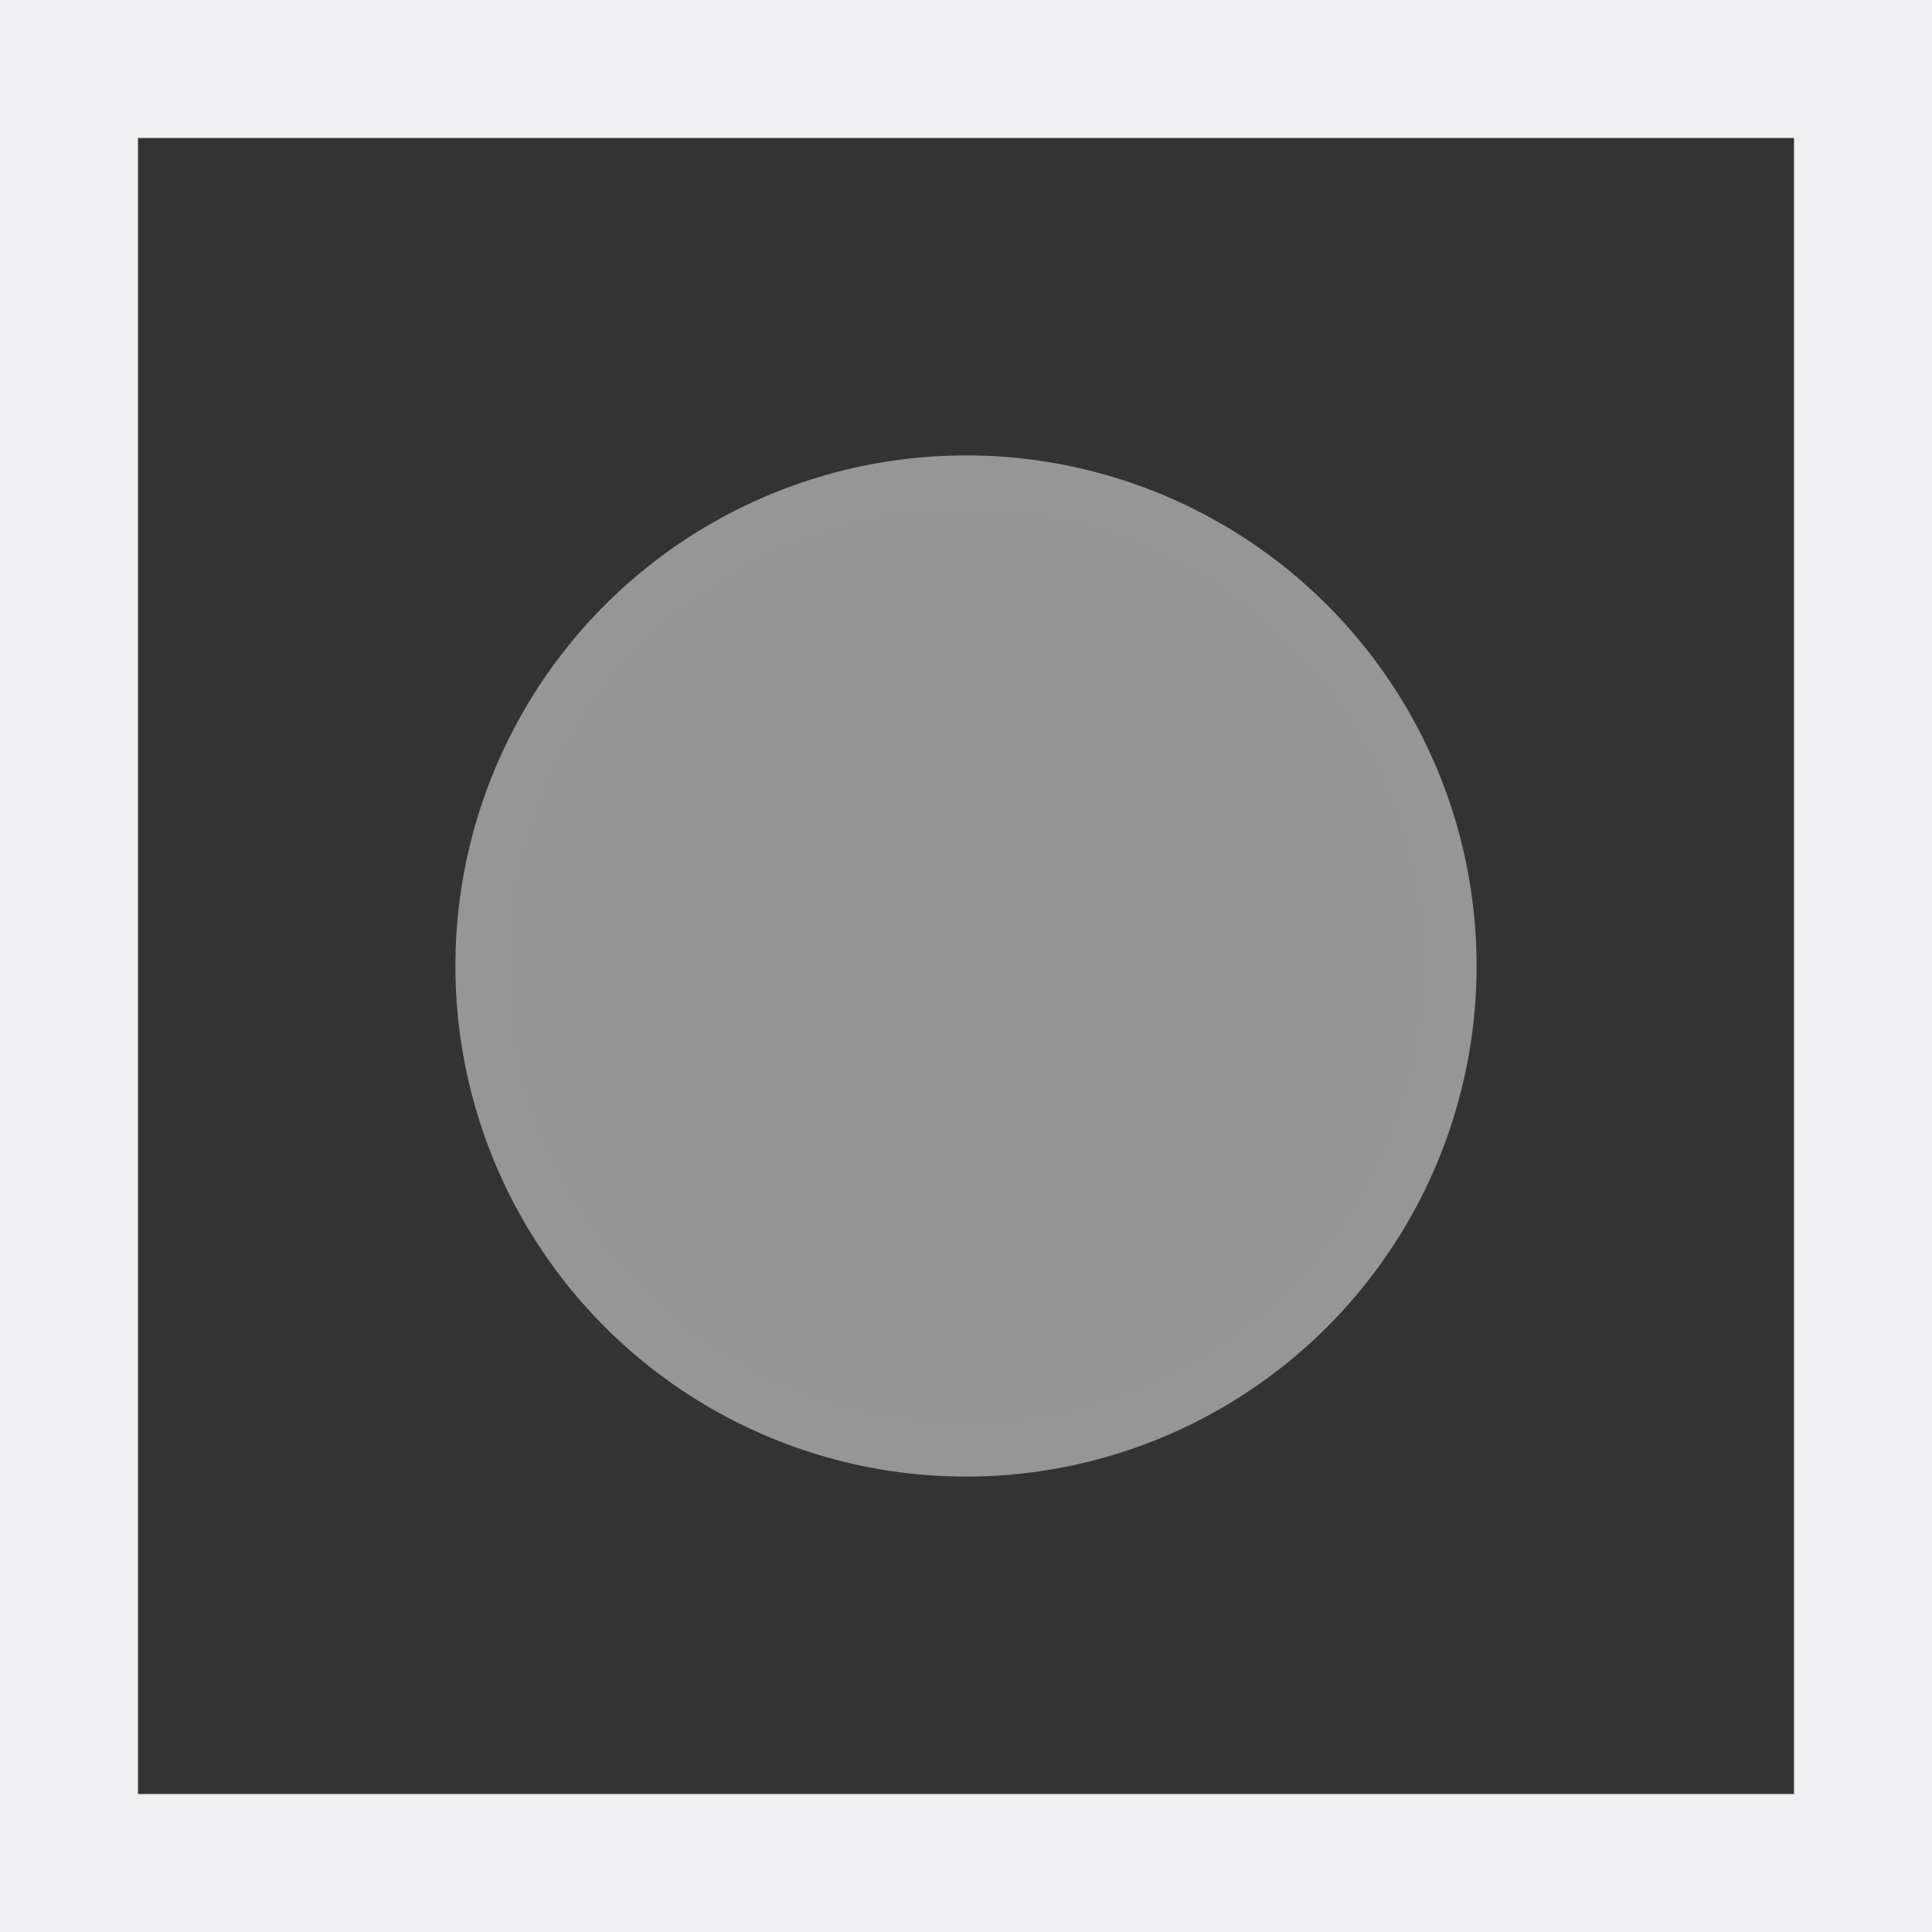
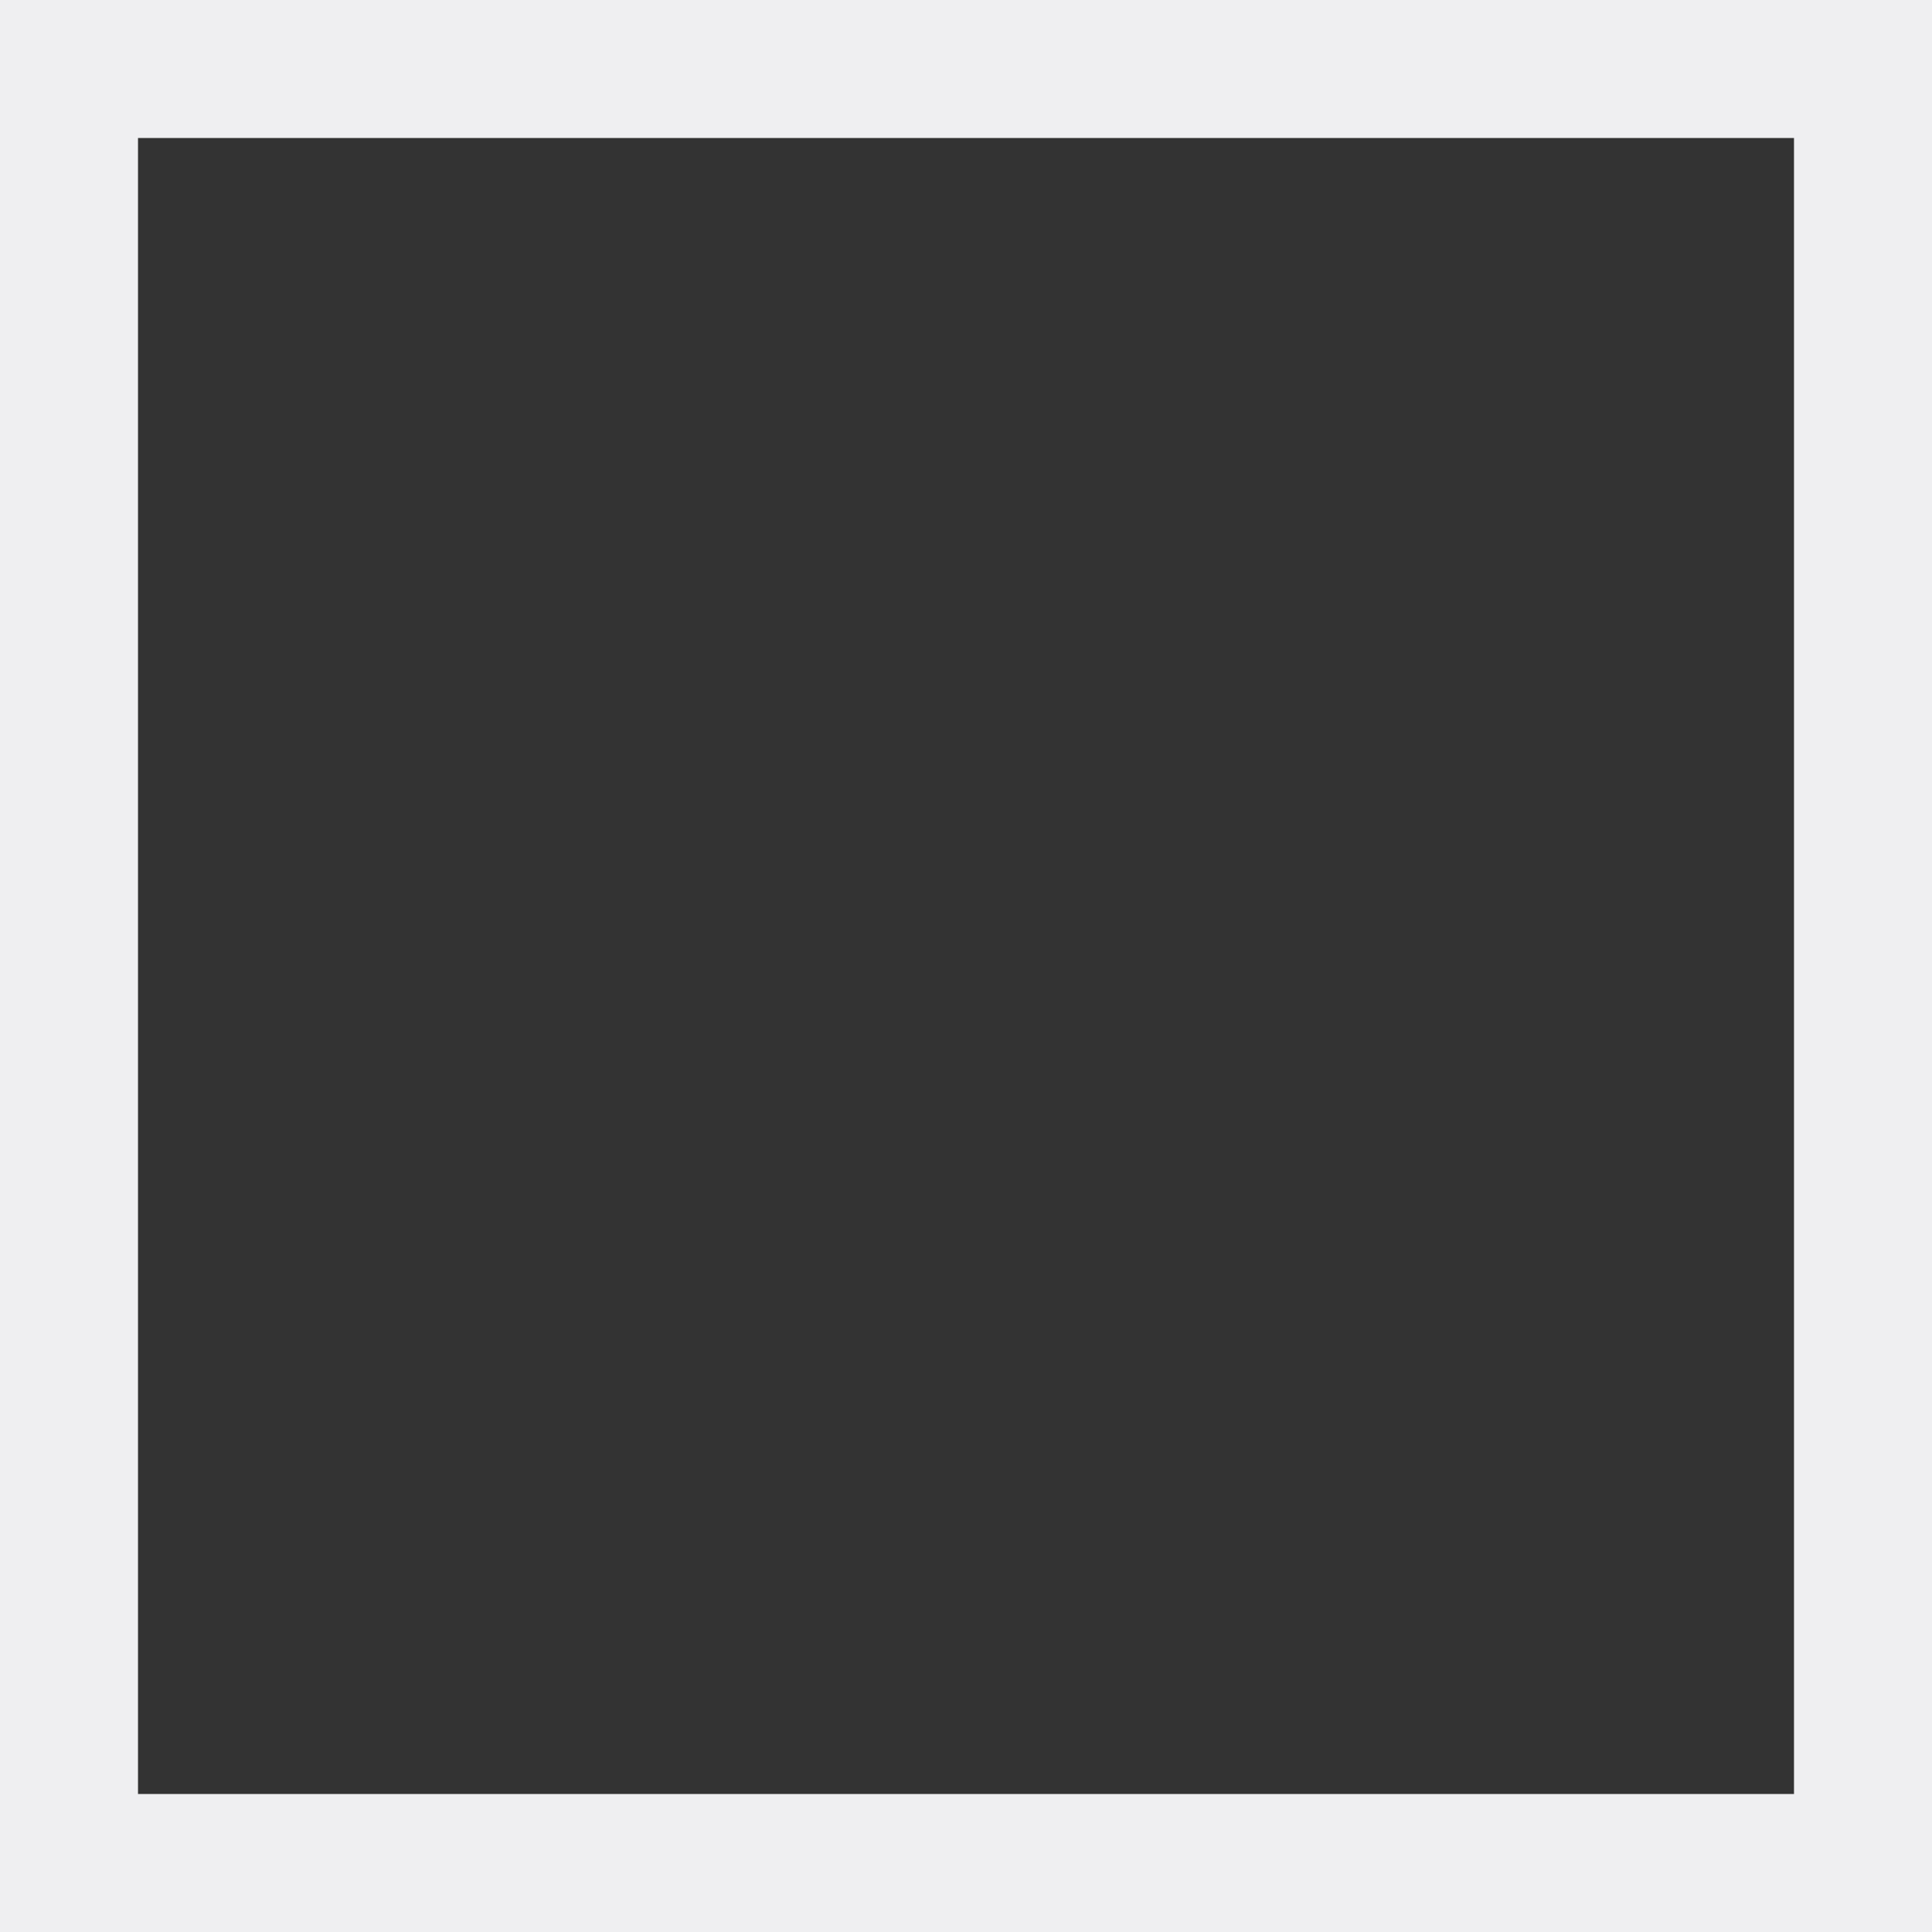
<svg xmlns="http://www.w3.org/2000/svg" id="Gruppe_3719" data-name="Gruppe 3719" width="140" height="140" viewBox="0 0 140 140">
  <rect x="0" y="0" width="140" height="140" fill="#333333" stroke="none" />
-   <circle id="Ellipse_94" data-name="Ellipse 94" cx="35" cy="35" r="35" transform="translate(35 35)" fill="#969596" stroke="#969697" stroke-width="4" />
  <g id="Rechteck_5105" data-name="Rechteck 5105" fill="none" stroke="#efeff1" stroke-width="10">
    <rect width="140" height="140" stroke="none" />
    <rect x="5" y="5" width="130" height="130" fill="none" />
  </g>
</svg>